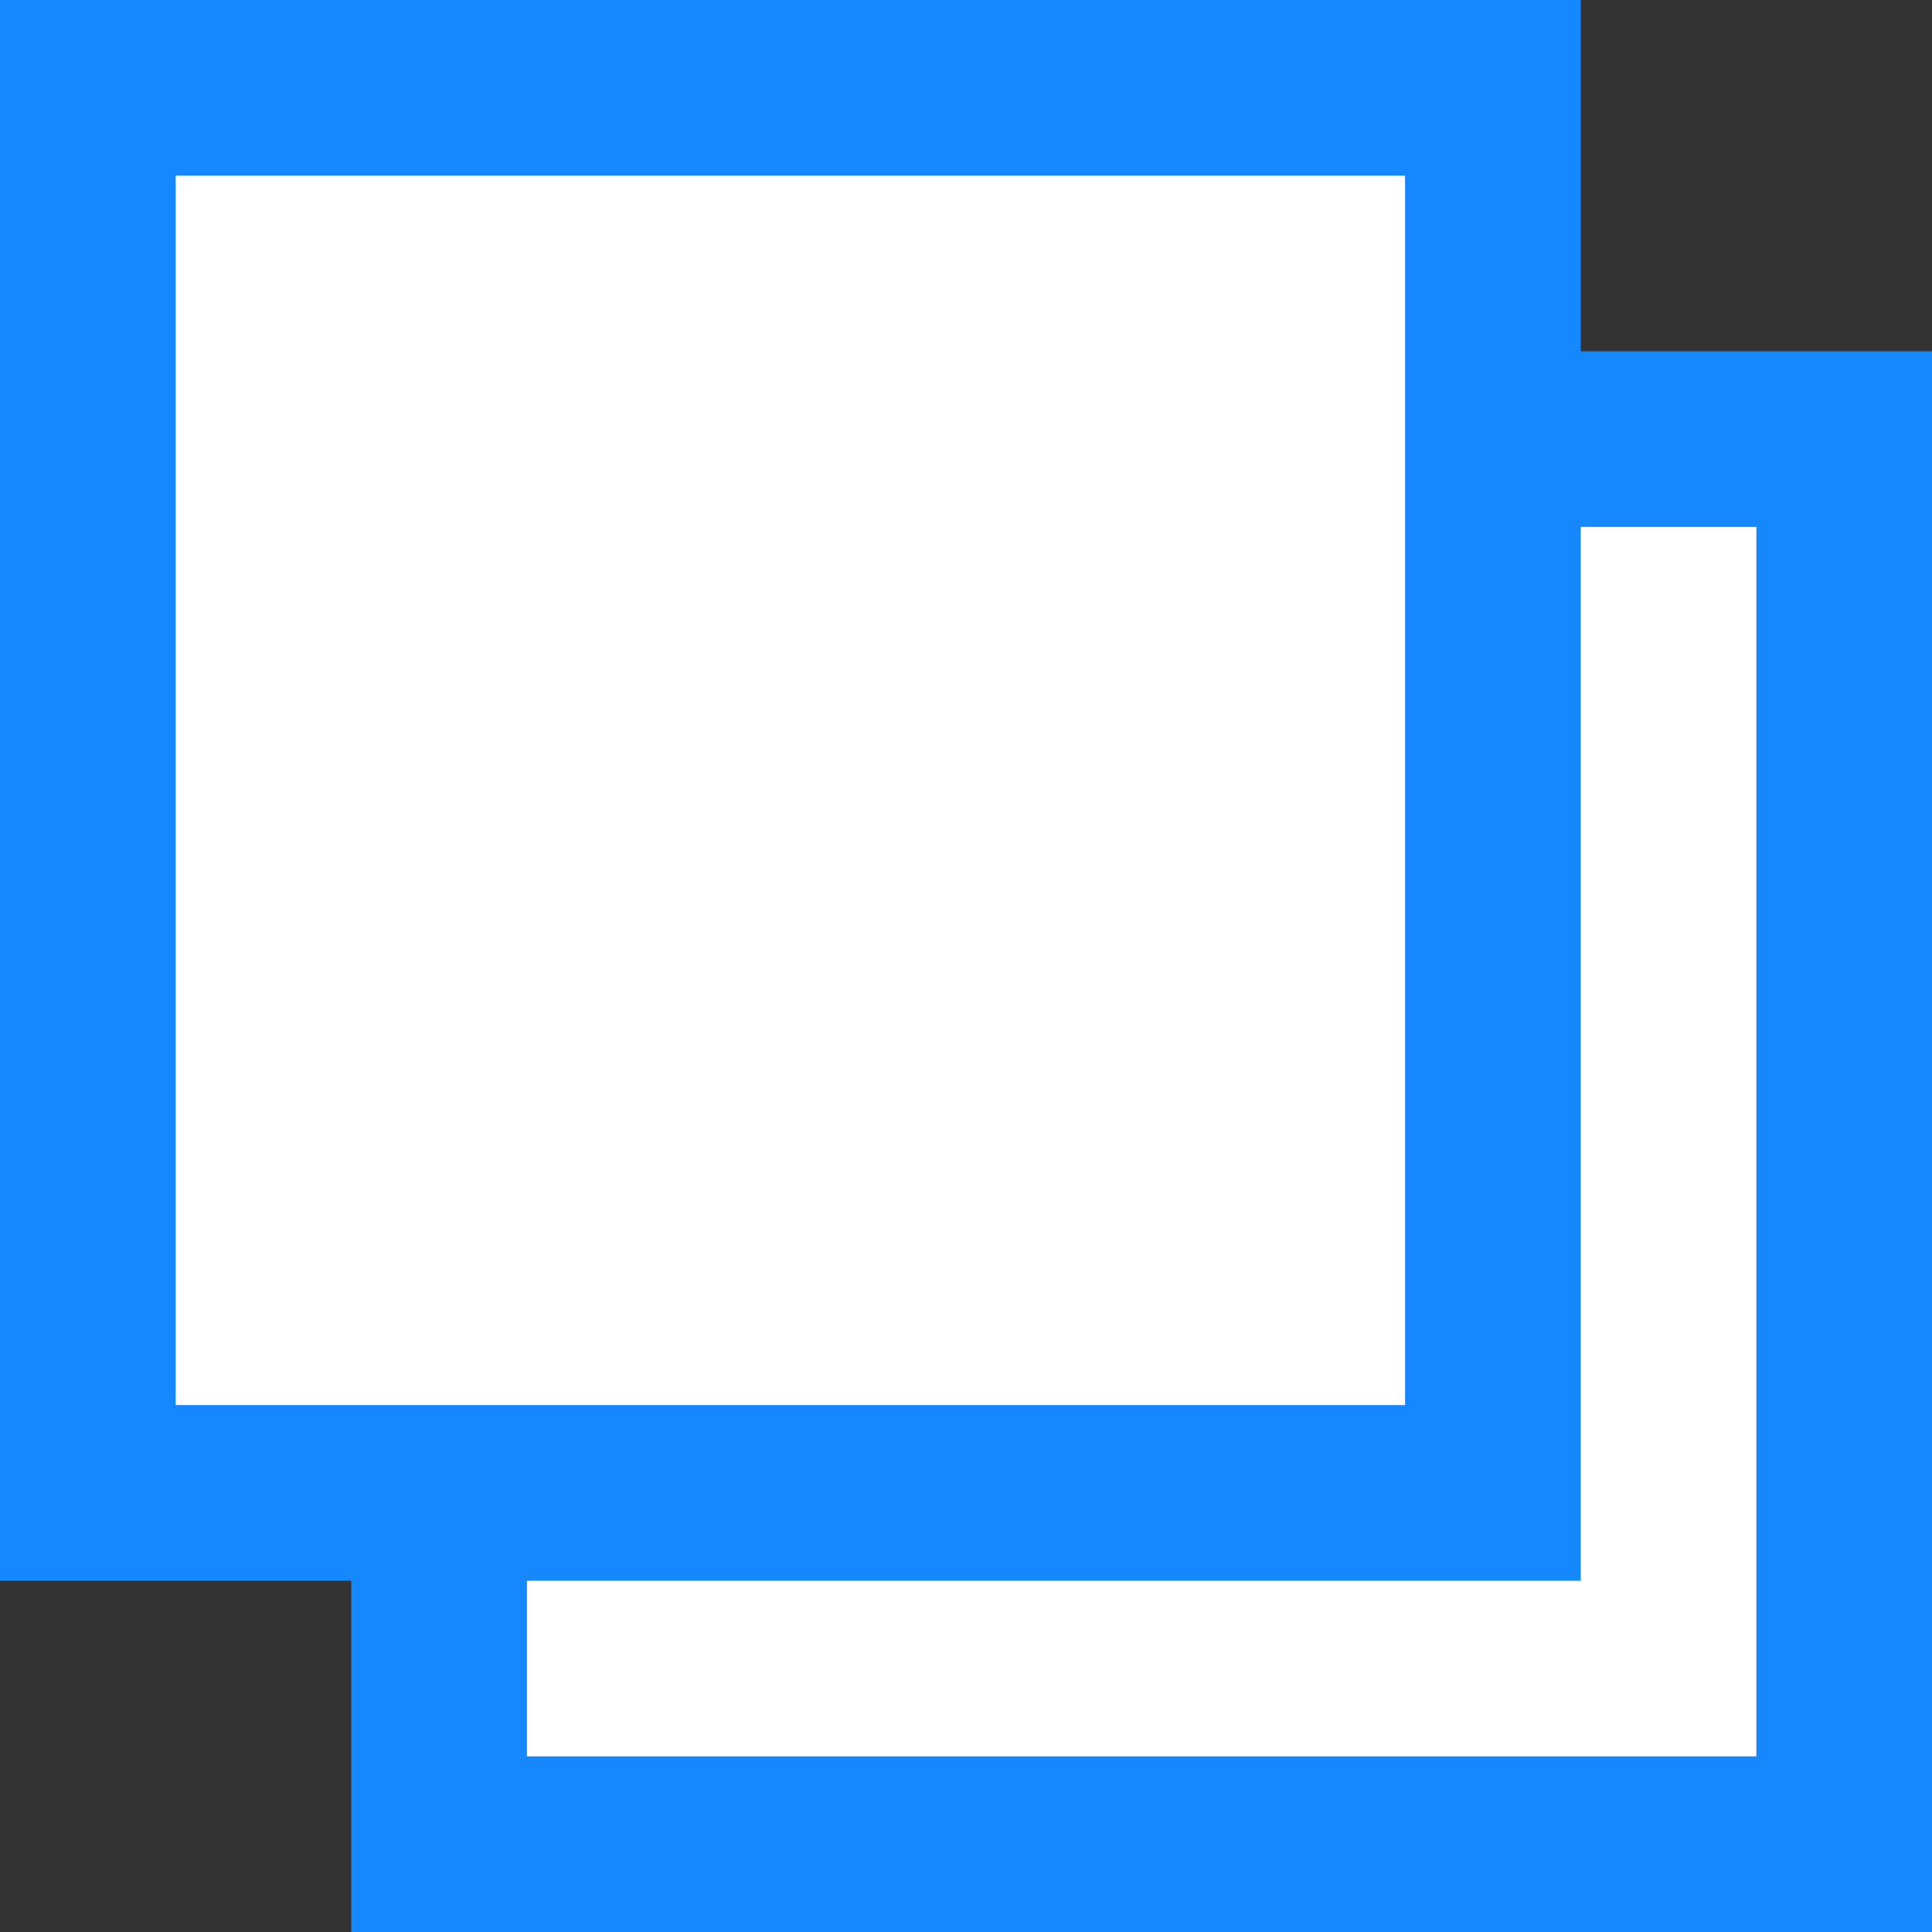
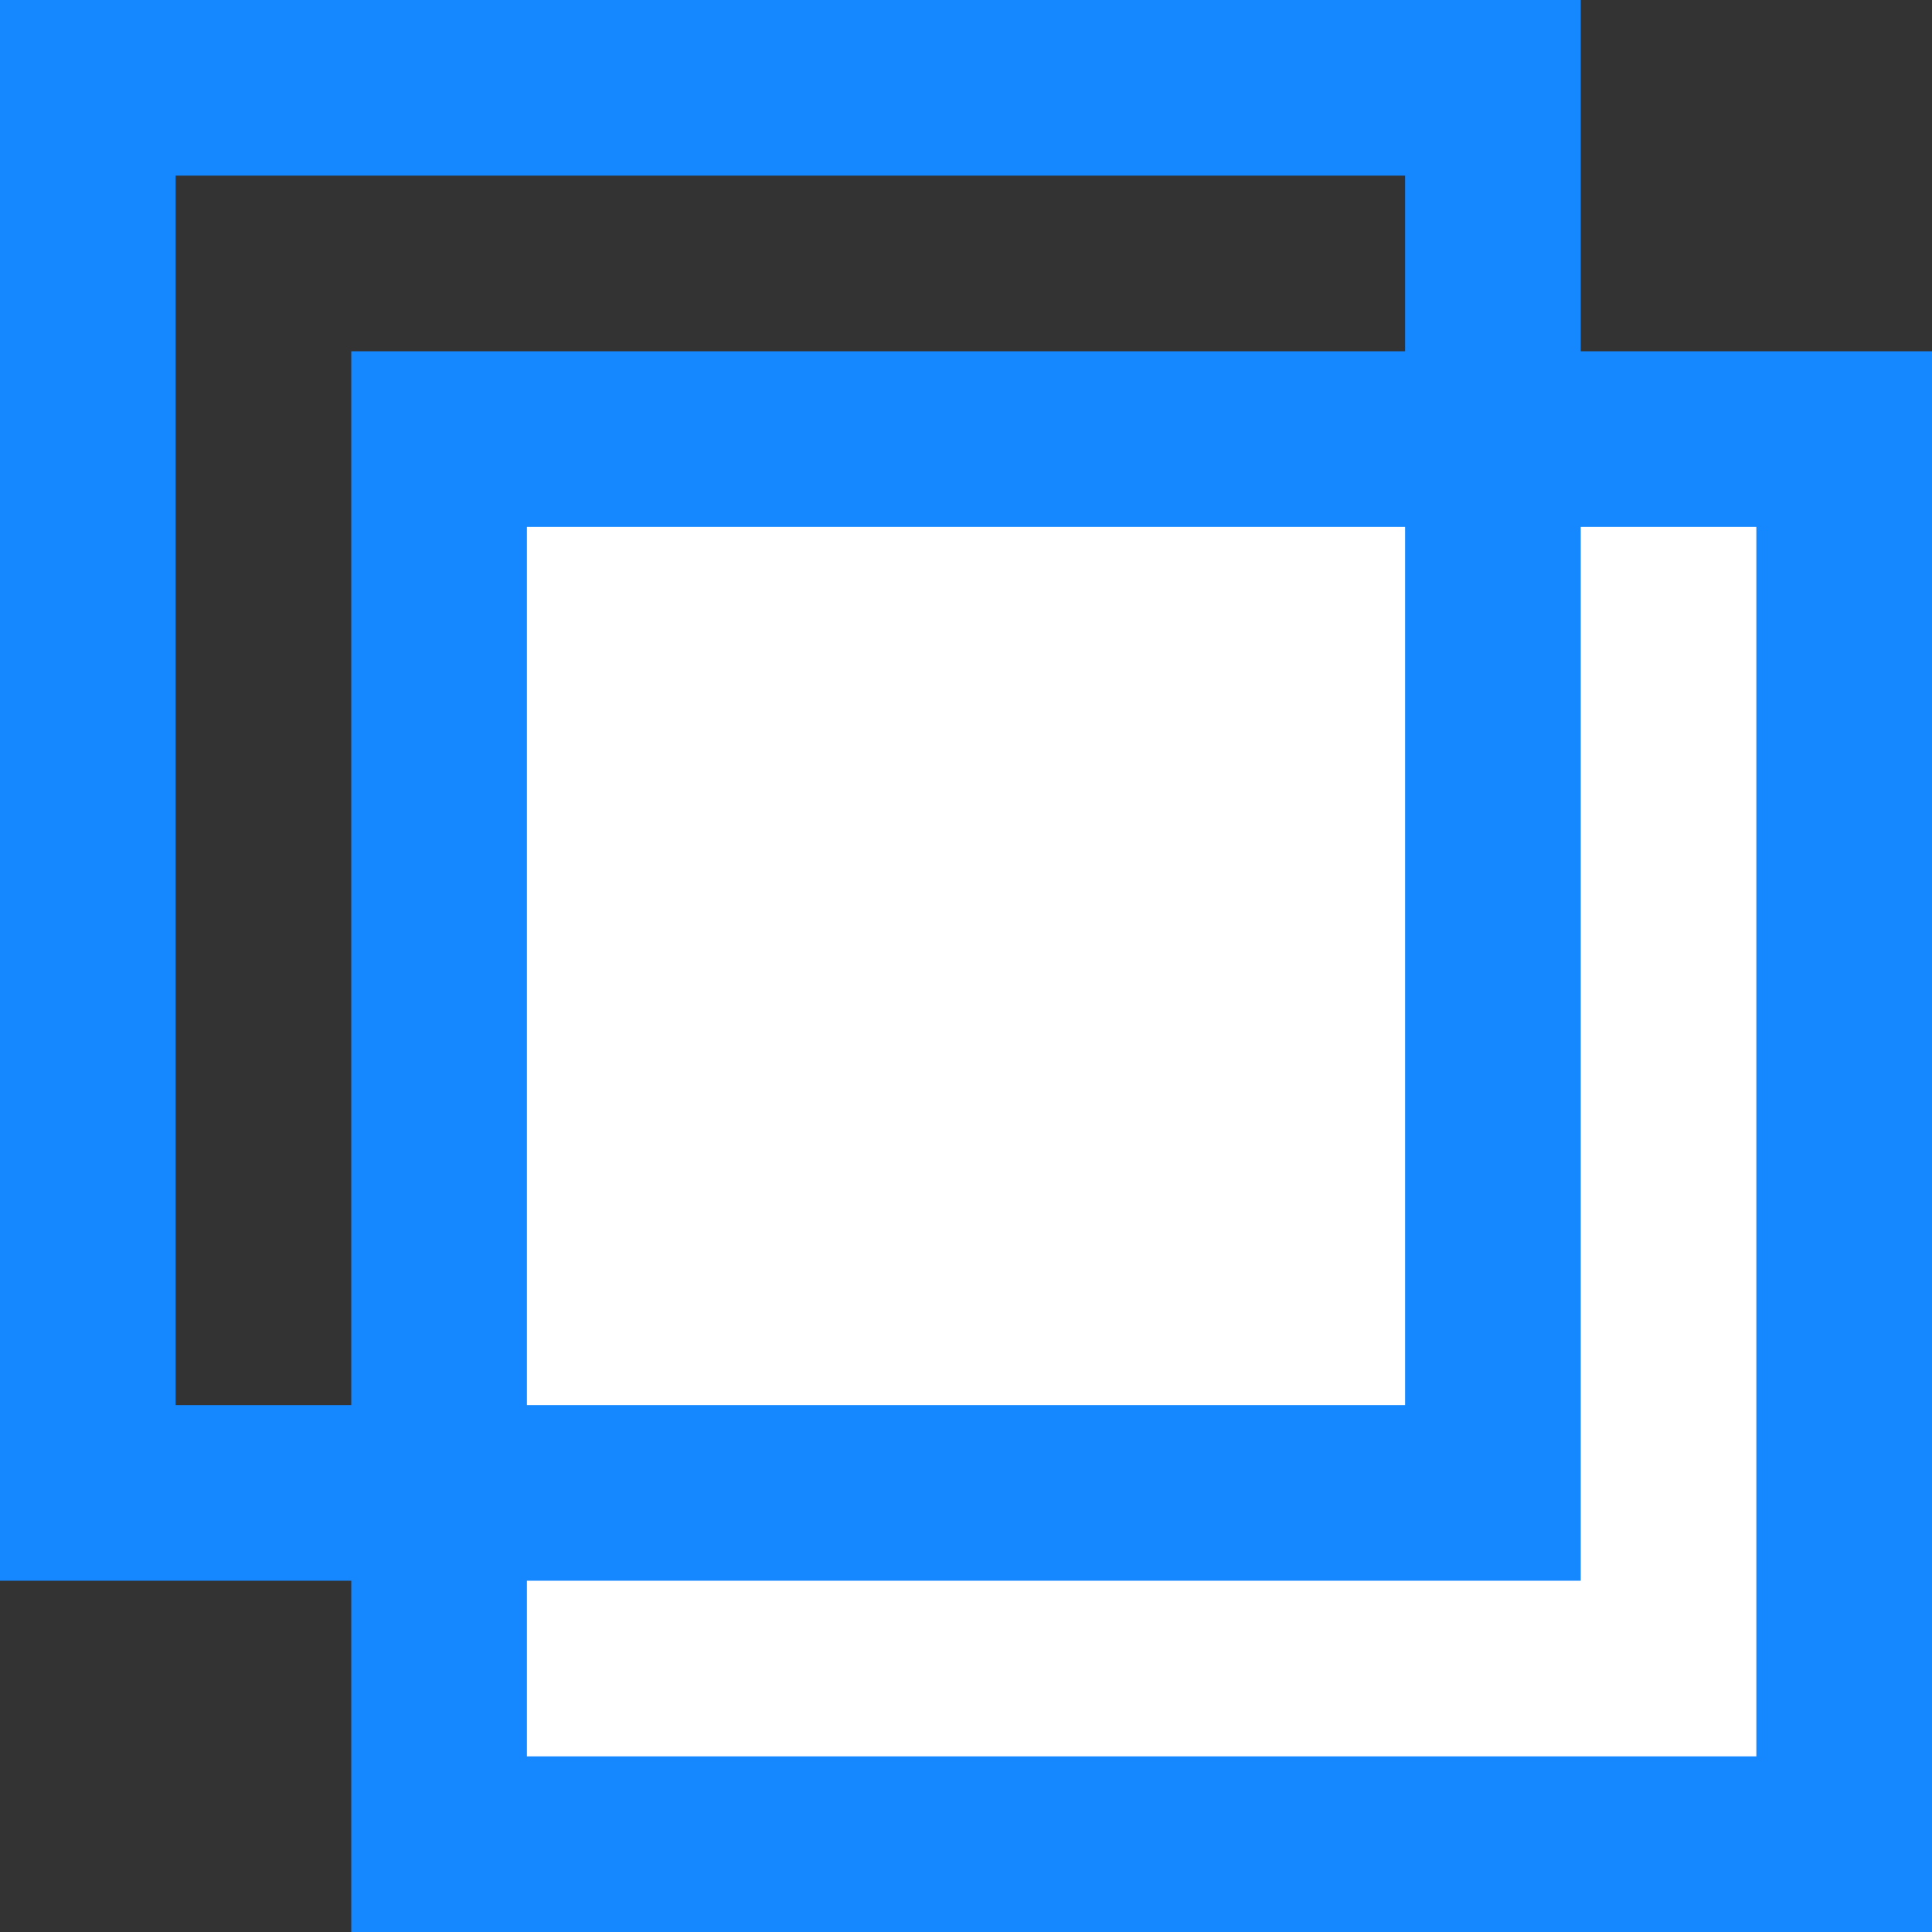
<svg xmlns="http://www.w3.org/2000/svg" version="1.1" id="レイヤー_1" x="0px" y="0px" width="11px" height="11px" viewBox="0 0 11 11" enable-background="new 0 0 11 11" xml:space="preserve">
  <rect x="0" y="0" width="11" height="11" fill="#333333" stroke="none" />
  <g id="背景">
</g>
  <g id="デザイン">
    <g>
      <g>
        <rect x="2.5" y="2.5" fill="#FFFFFF" width="8" height="8" />
        <path fill="#1587FF" d="M10,3v7H3V3H10 M11,2H2v9h9V2L11,2z" />
      </g>
      <g>
-         <rect x="0.5" y="0.5" fill="#FFFFFF" width="8" height="8" />
        <path fill="#1587FF" d="M8,1v7H1V1H8 M9,0H0v9h9V0L9,0z" />
      </g>
    </g>
  </g>
  <g id="載せる">
</g>
  <g id="guide_x3000_961_xFF5E_2000">
</g>
  <g id="guide_x3000_svg">
</g>
</svg>